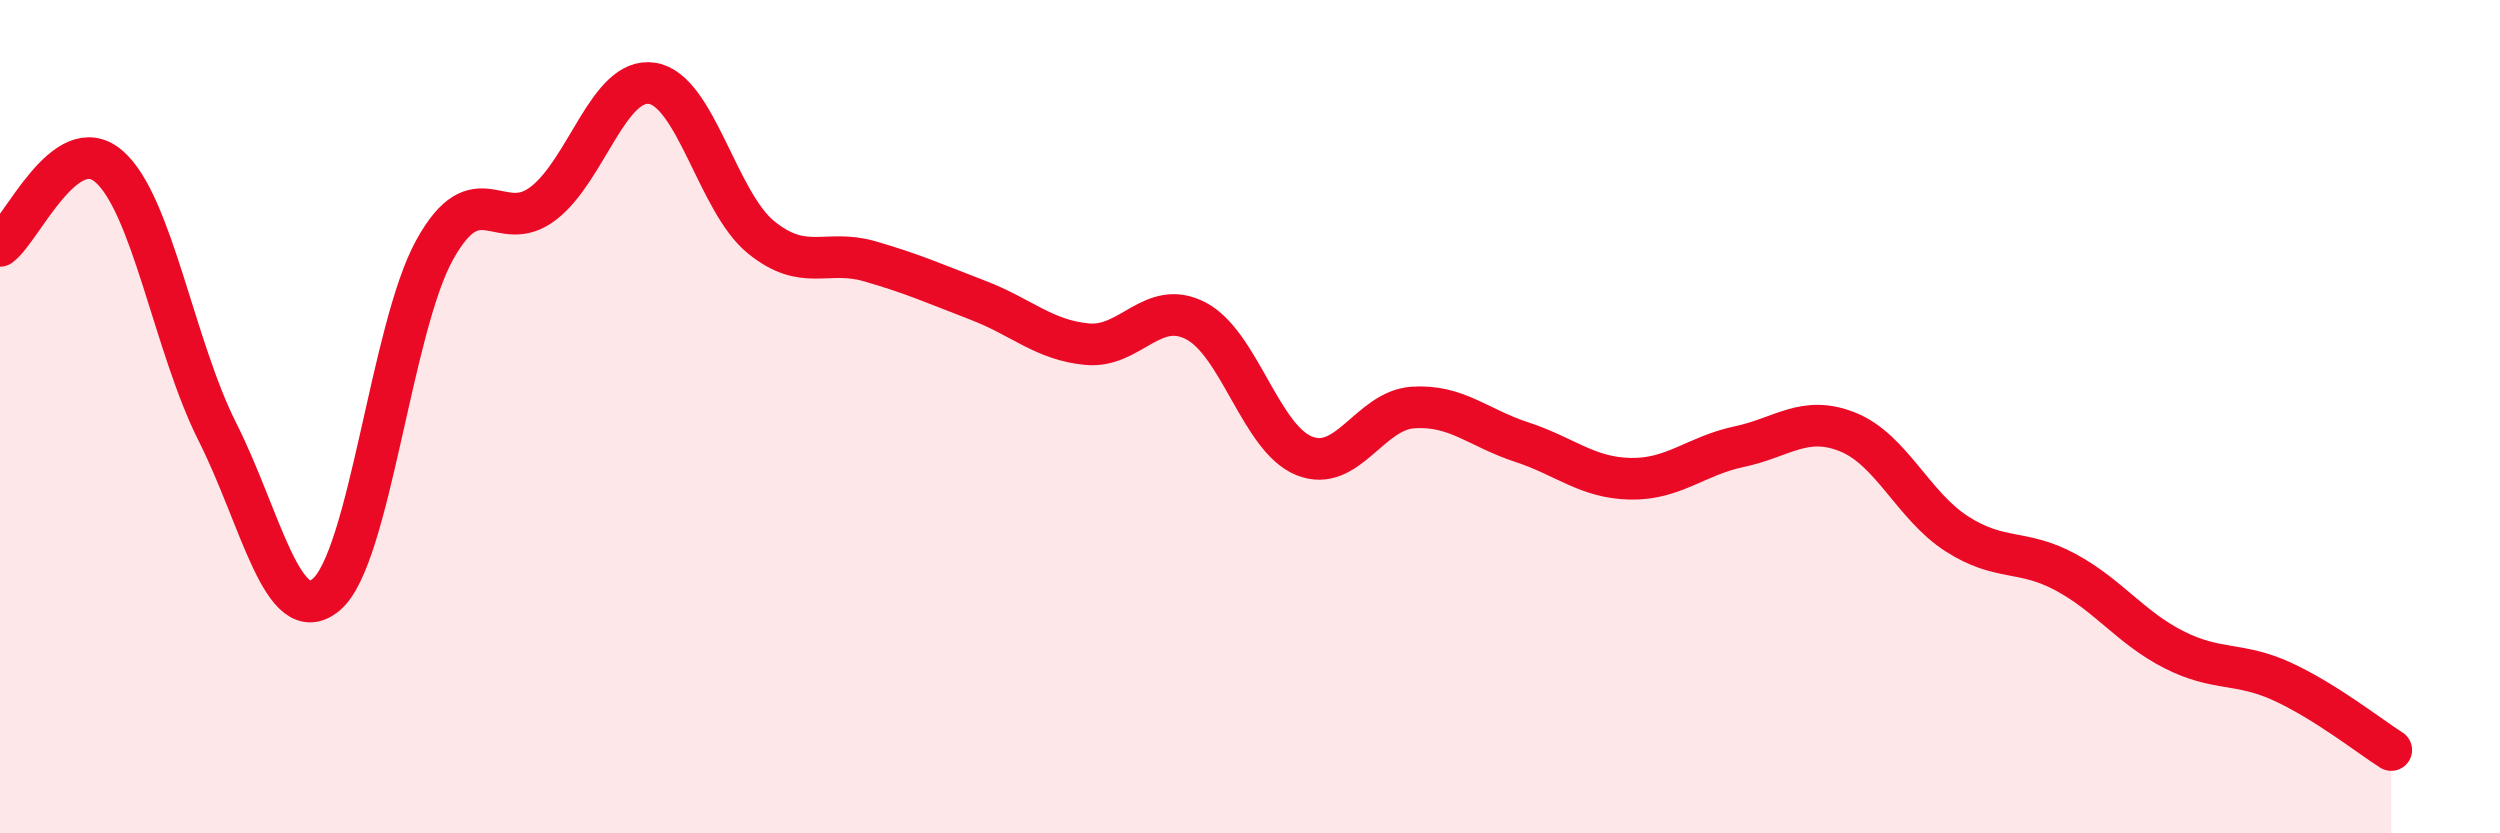
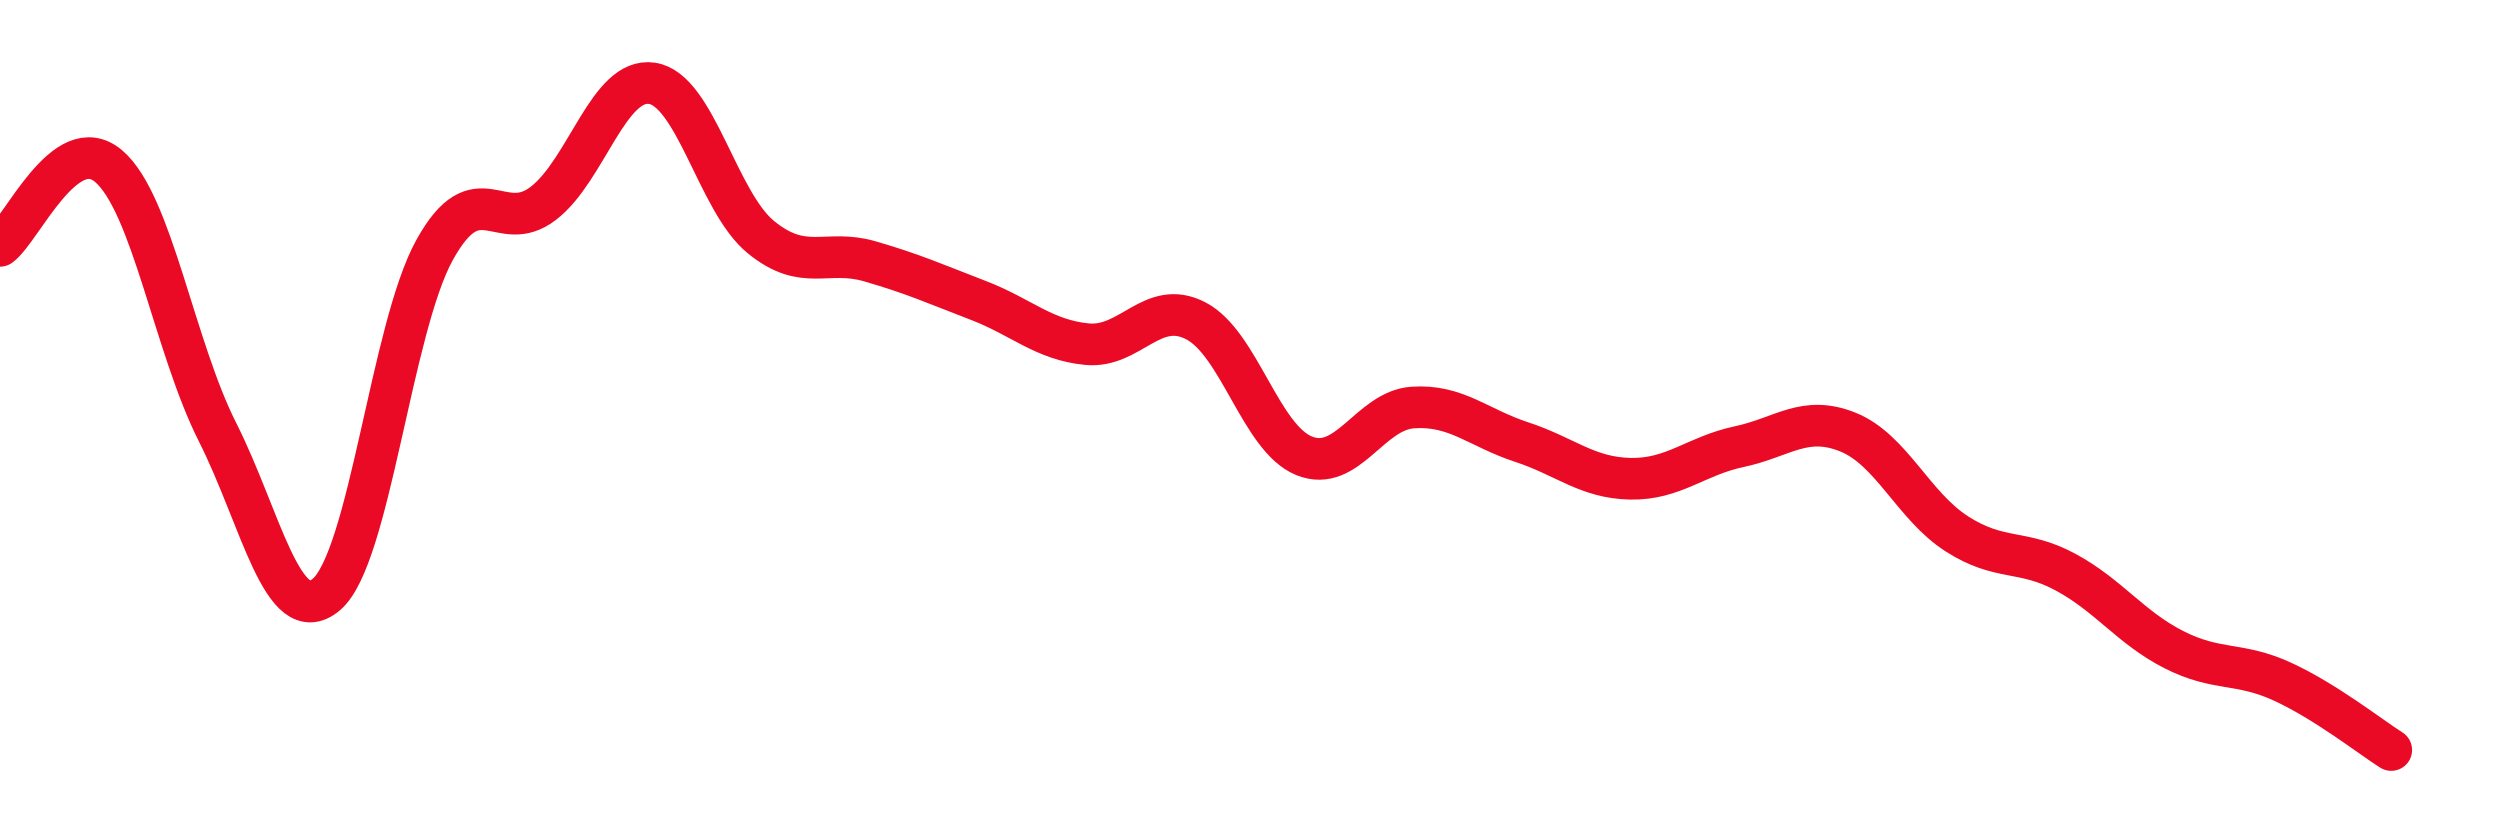
<svg xmlns="http://www.w3.org/2000/svg" width="60" height="20" viewBox="0 0 60 20">
-   <path d="M 0,5.9 C 0.52,5.52 1.57,3.1 2.61,3.99 C 3.65,4.88 4.18,8.31 5.22,10.37 C 6.26,12.43 6.79,15.14 7.83,14.27 C 8.87,13.4 9.39,7.88 10.43,6 C 11.47,4.12 12,5.68 13.04,4.88 C 14.08,4.08 14.61,1.84 15.65,2 C 16.69,2.16 17.22,4.84 18.26,5.69 C 19.3,6.54 19.83,5.97 20.87,6.27 C 21.91,6.57 22.44,6.81 23.48,7.21 C 24.52,7.61 25.05,8.16 26.09,8.26 C 27.13,8.36 27.66,7.16 28.7,7.7 C 29.74,8.24 30.26,10.52 31.3,10.94 C 32.34,11.36 32.87,9.85 33.91,9.78 C 34.95,9.71 35.48,10.27 36.52,10.61 C 37.56,10.95 38.09,11.47 39.13,11.49 C 40.17,11.51 40.7,10.94 41.74,10.72 C 42.78,10.5 43.31,9.95 44.35,10.37 C 45.39,10.79 45.92,12.14 46.96,12.81 C 48,13.48 48.53,13.17 49.57,13.73 C 50.61,14.29 51.13,15.06 52.17,15.59 C 53.21,16.12 53.74,15.88 54.78,16.36 C 55.82,16.84 56.87,17.67 57.39,18L57.39 20L0 20Z" fill="#EB0A25" opacity="0.1" stroke-linecap="round" stroke-linejoin="round" />
  <path d="M 0,5.9 C 0.52,5.52 1.57,3.1 2.61,3.99 C 3.65,4.88 4.18,8.31 5.22,10.37 C 6.26,12.43 6.79,15.14 7.83,14.27 C 8.87,13.4 9.39,7.88 10.43,6 C 11.47,4.12 12,5.68 13.04,4.88 C 14.08,4.08 14.61,1.84 15.65,2 C 16.69,2.16 17.22,4.84 18.26,5.69 C 19.3,6.54 19.83,5.97 20.87,6.27 C 21.91,6.57 22.44,6.81 23.48,7.21 C 24.52,7.61 25.05,8.16 26.09,8.26 C 27.13,8.36 27.66,7.16 28.7,7.7 C 29.74,8.24 30.26,10.52 31.3,10.94 C 32.34,11.36 32.87,9.85 33.91,9.78 C 34.95,9.71 35.48,10.27 36.52,10.61 C 37.56,10.95 38.09,11.47 39.13,11.49 C 40.17,11.51 40.7,10.94 41.74,10.72 C 42.78,10.5 43.31,9.95 44.35,10.37 C 45.39,10.79 45.92,12.14 46.96,12.81 C 48,13.48 48.53,13.17 49.57,13.73 C 50.61,14.29 51.13,15.06 52.17,15.59 C 53.21,16.12 53.74,15.88 54.78,16.36 C 55.82,16.84 56.87,17.67 57.39,18" stroke="#EB0A25" stroke-width="1" fill="none" stroke-linecap="round" stroke-linejoin="round" />
</svg>